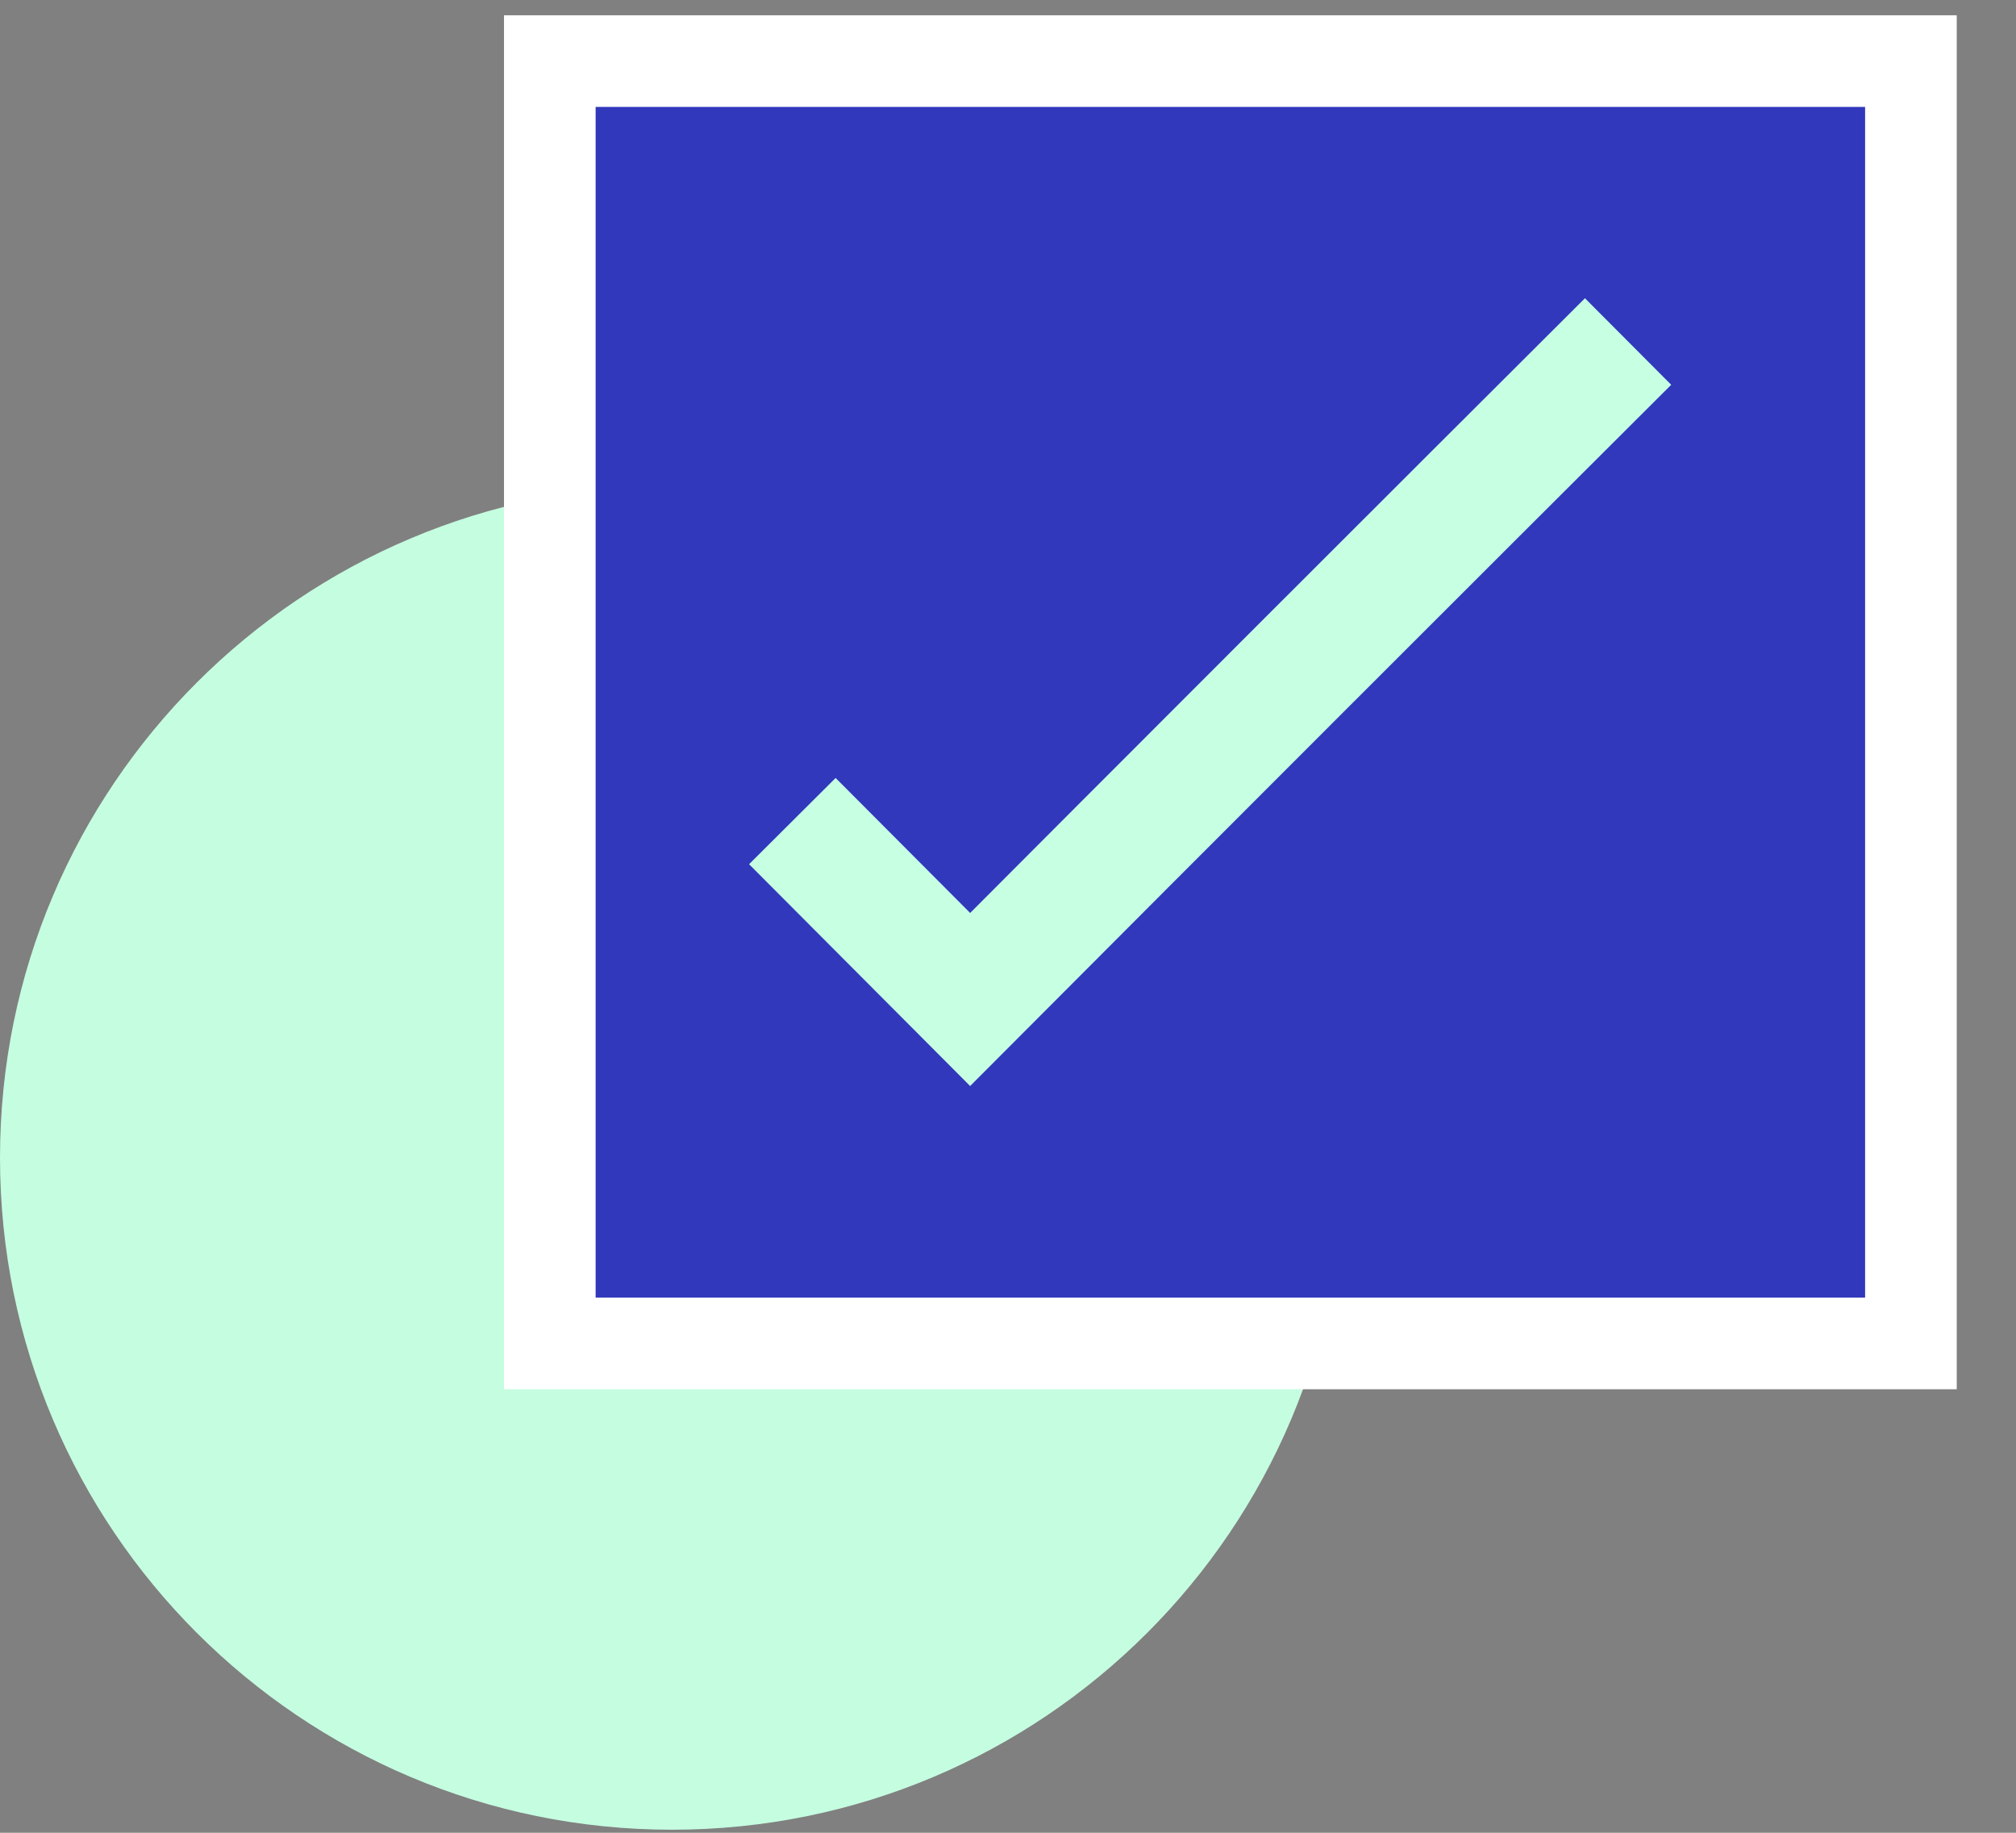
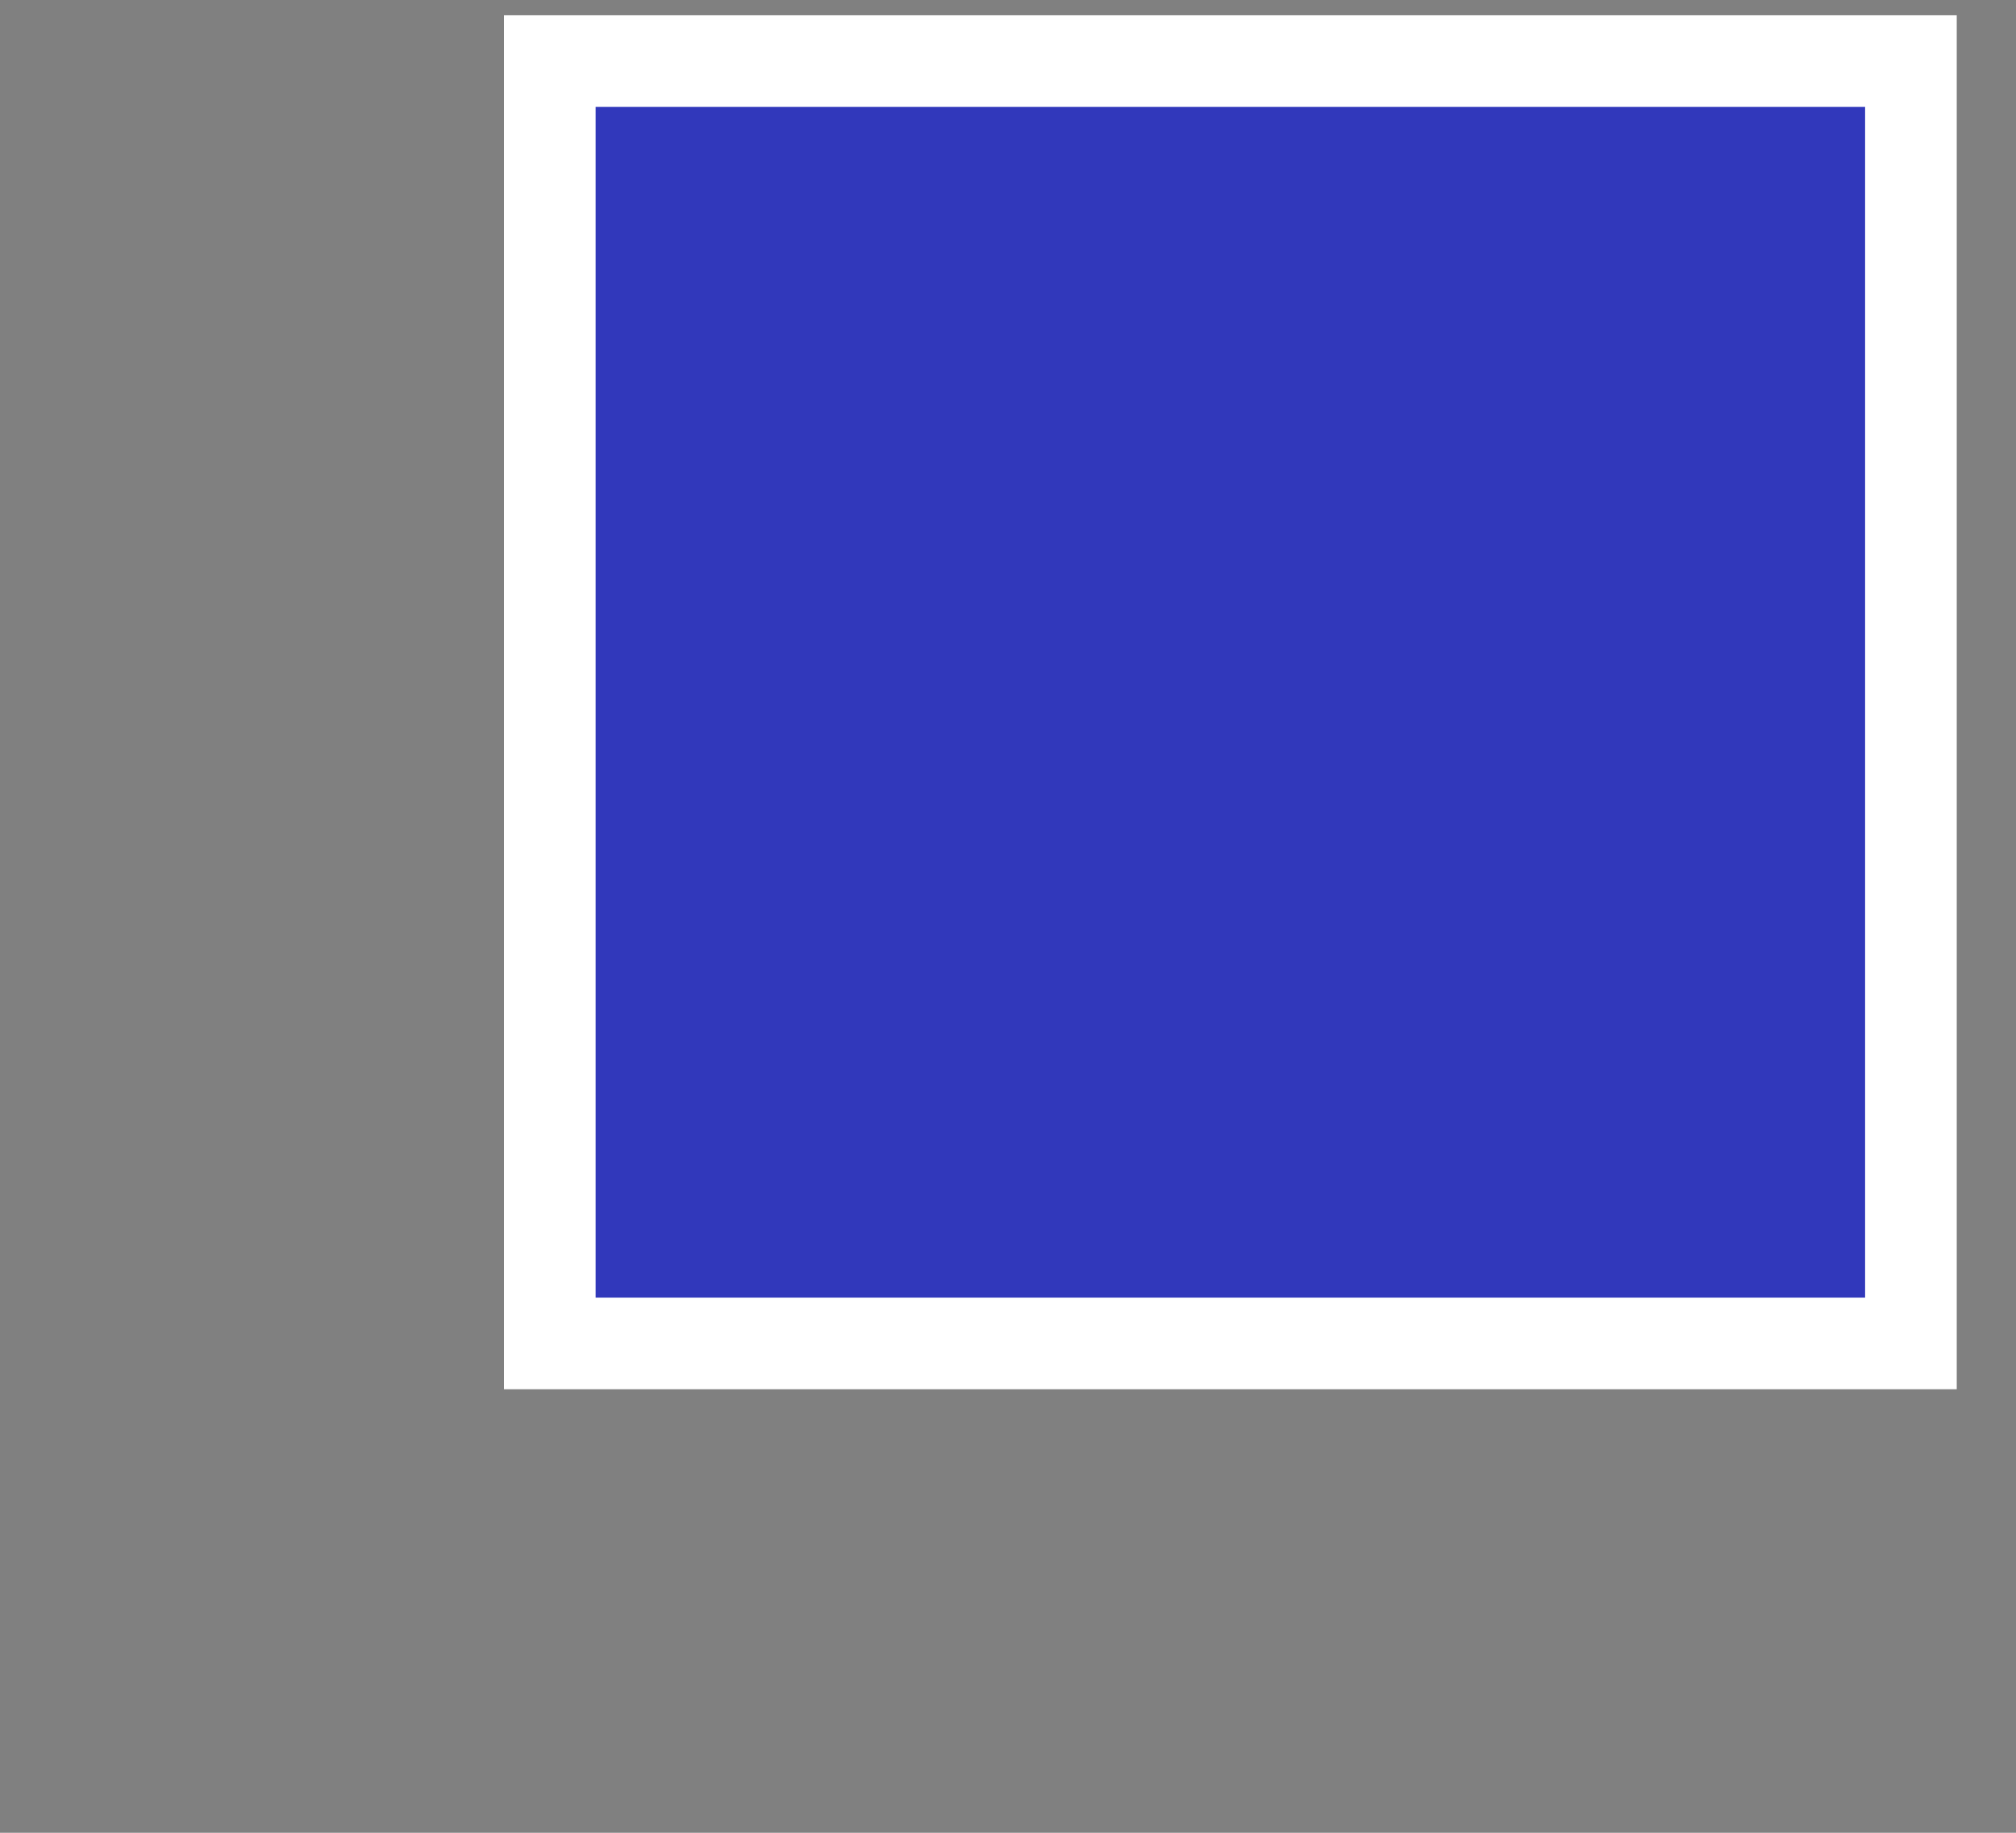
<svg xmlns="http://www.w3.org/2000/svg" width="33" height="30" viewBox="0 0 33 30" fill="none">
  <rect x="0" y="0" width="33" height="30" fill="#808080" stroke="none" />
-   <path d="M11 29.95C17.075 29.95 22 25.025 22 18.95C22 12.875 17.075 7.95 11 7.95C4.925 7.95 0 12.875 0 18.95C0 25.025 4.925 29.95 11 29.95Z" fill="#C5FDE0" />
  <path d="M31.28 1H9V21.99H31.28V1Z" fill="#3138BB" stroke="white" stroke-width="1.5" stroke-miterlimit="10" />
-   <path d="M12.97 13.44L15.88 16.36C18.81 13.42 23.71 8.52 26.65 5.59" stroke="#C7FFE2" stroke-width="2" stroke-miterlimit="10" />
</svg>